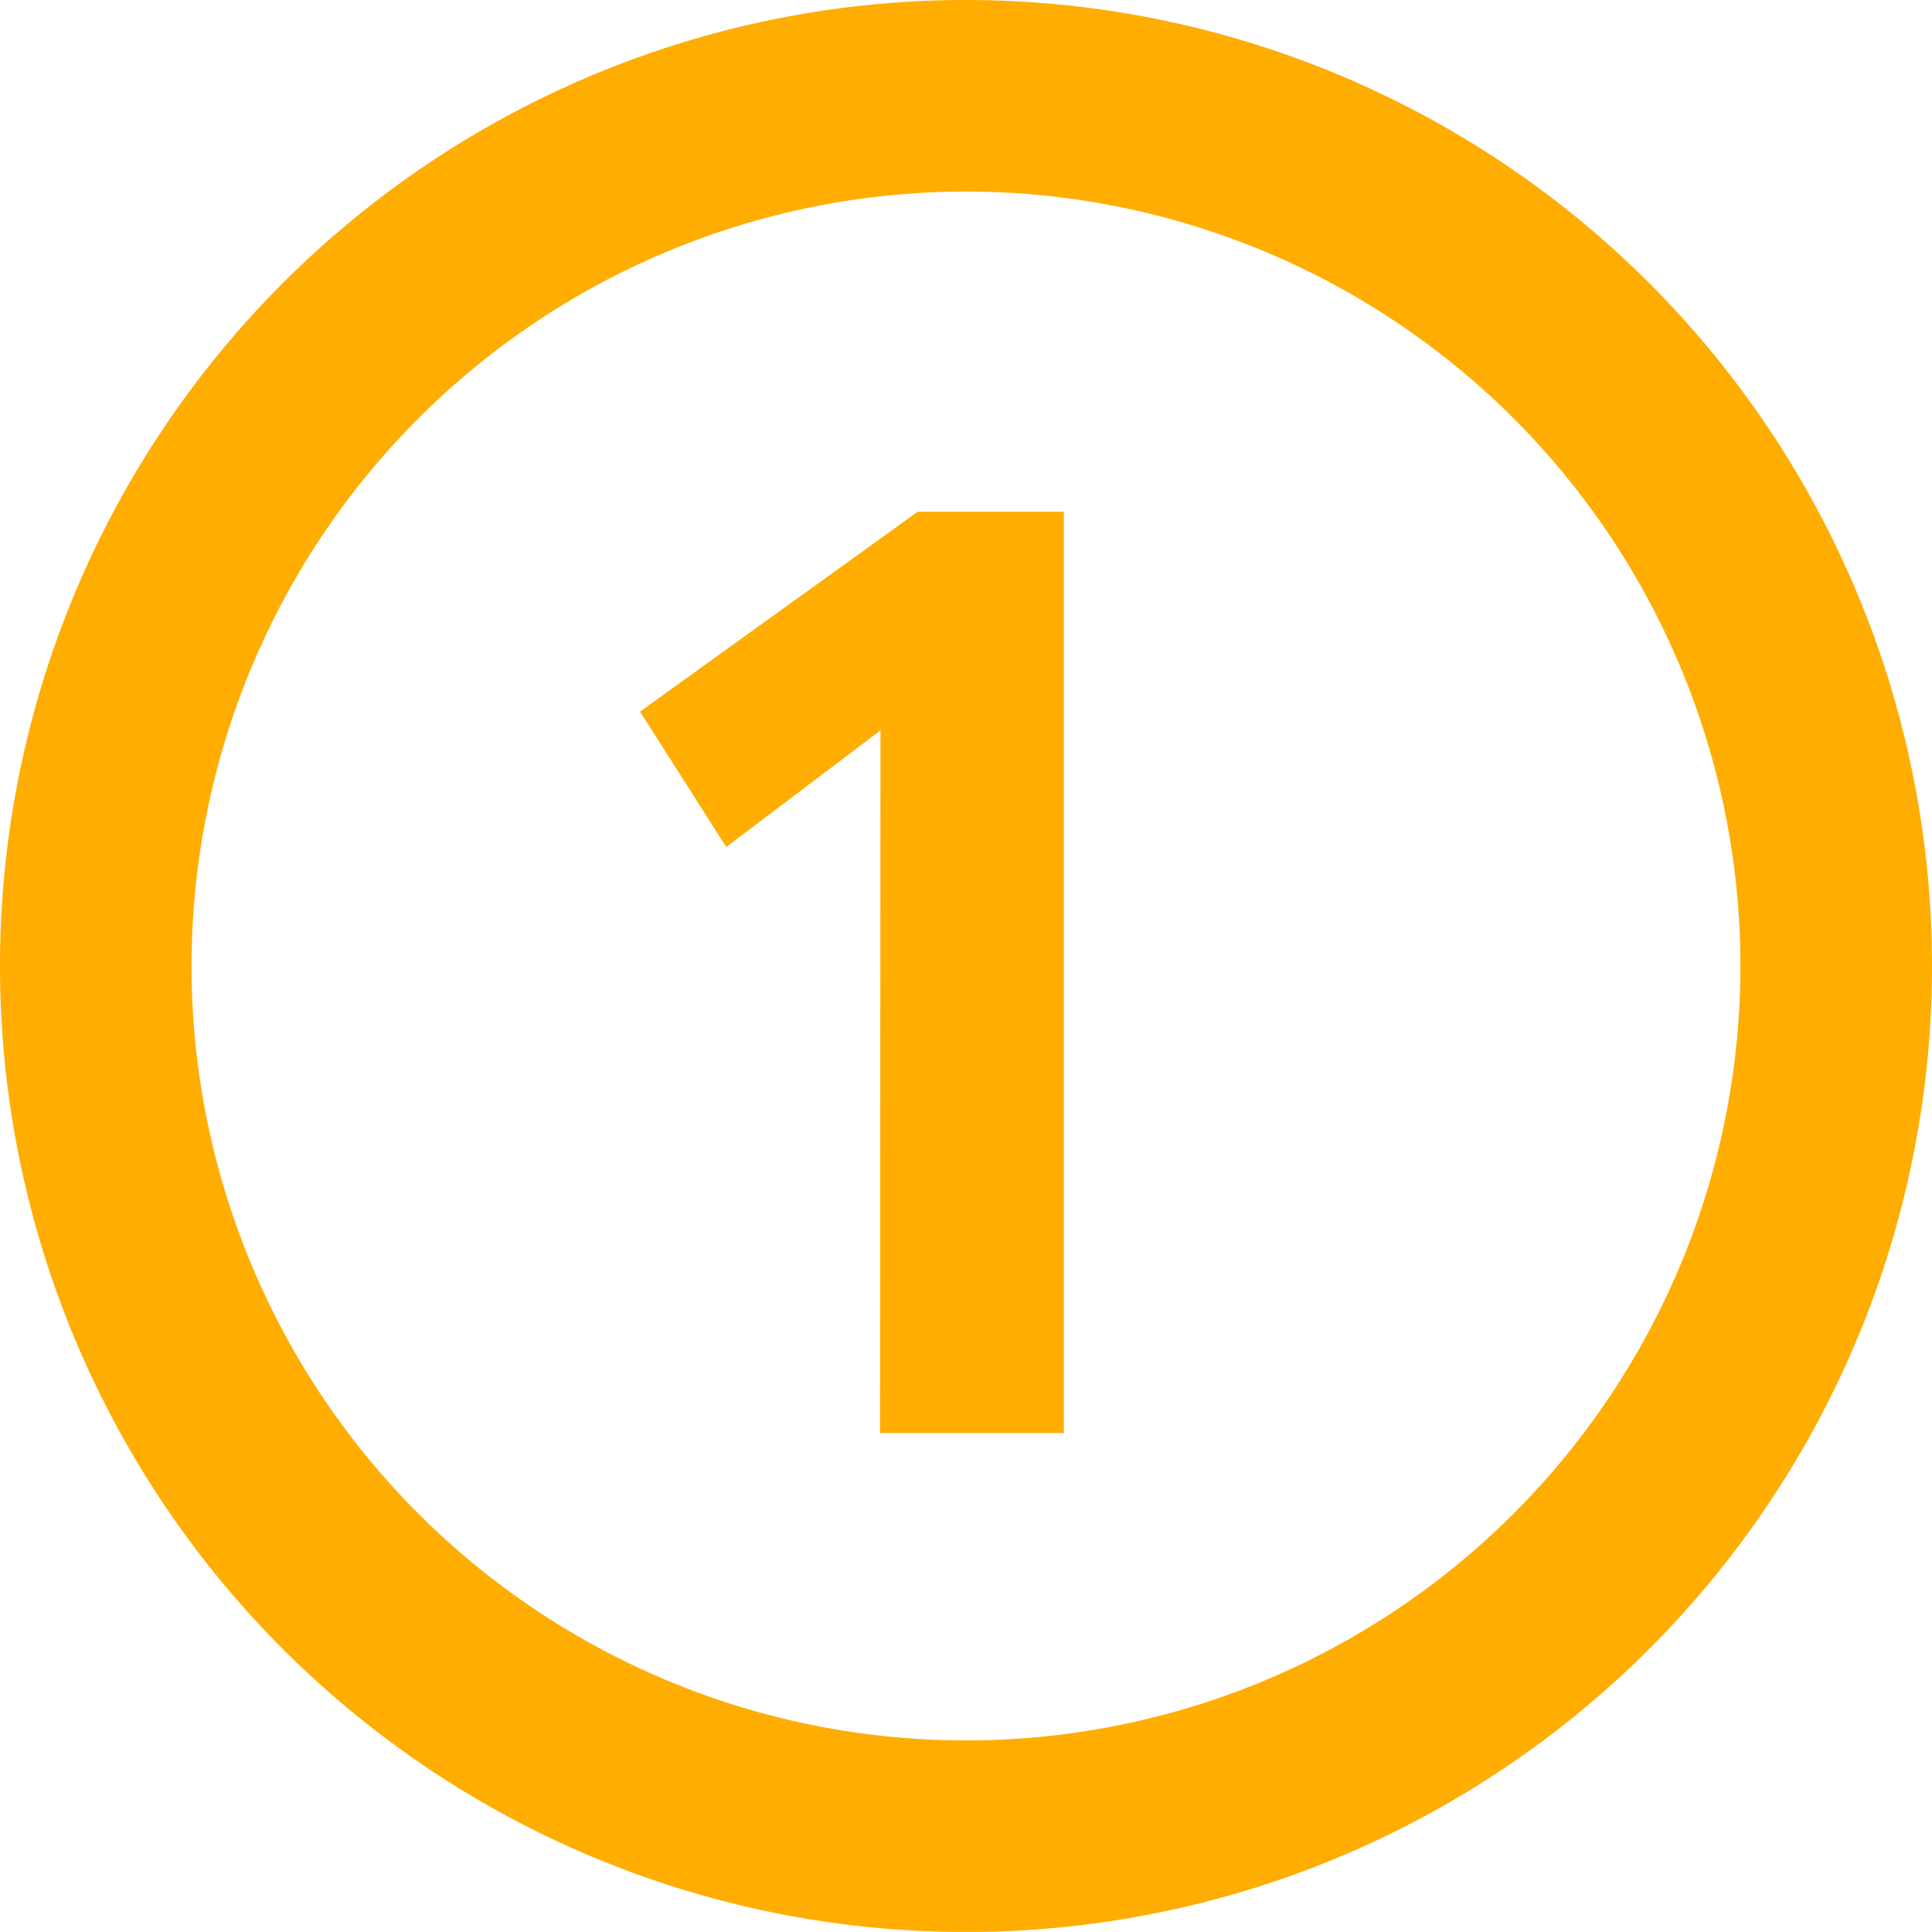
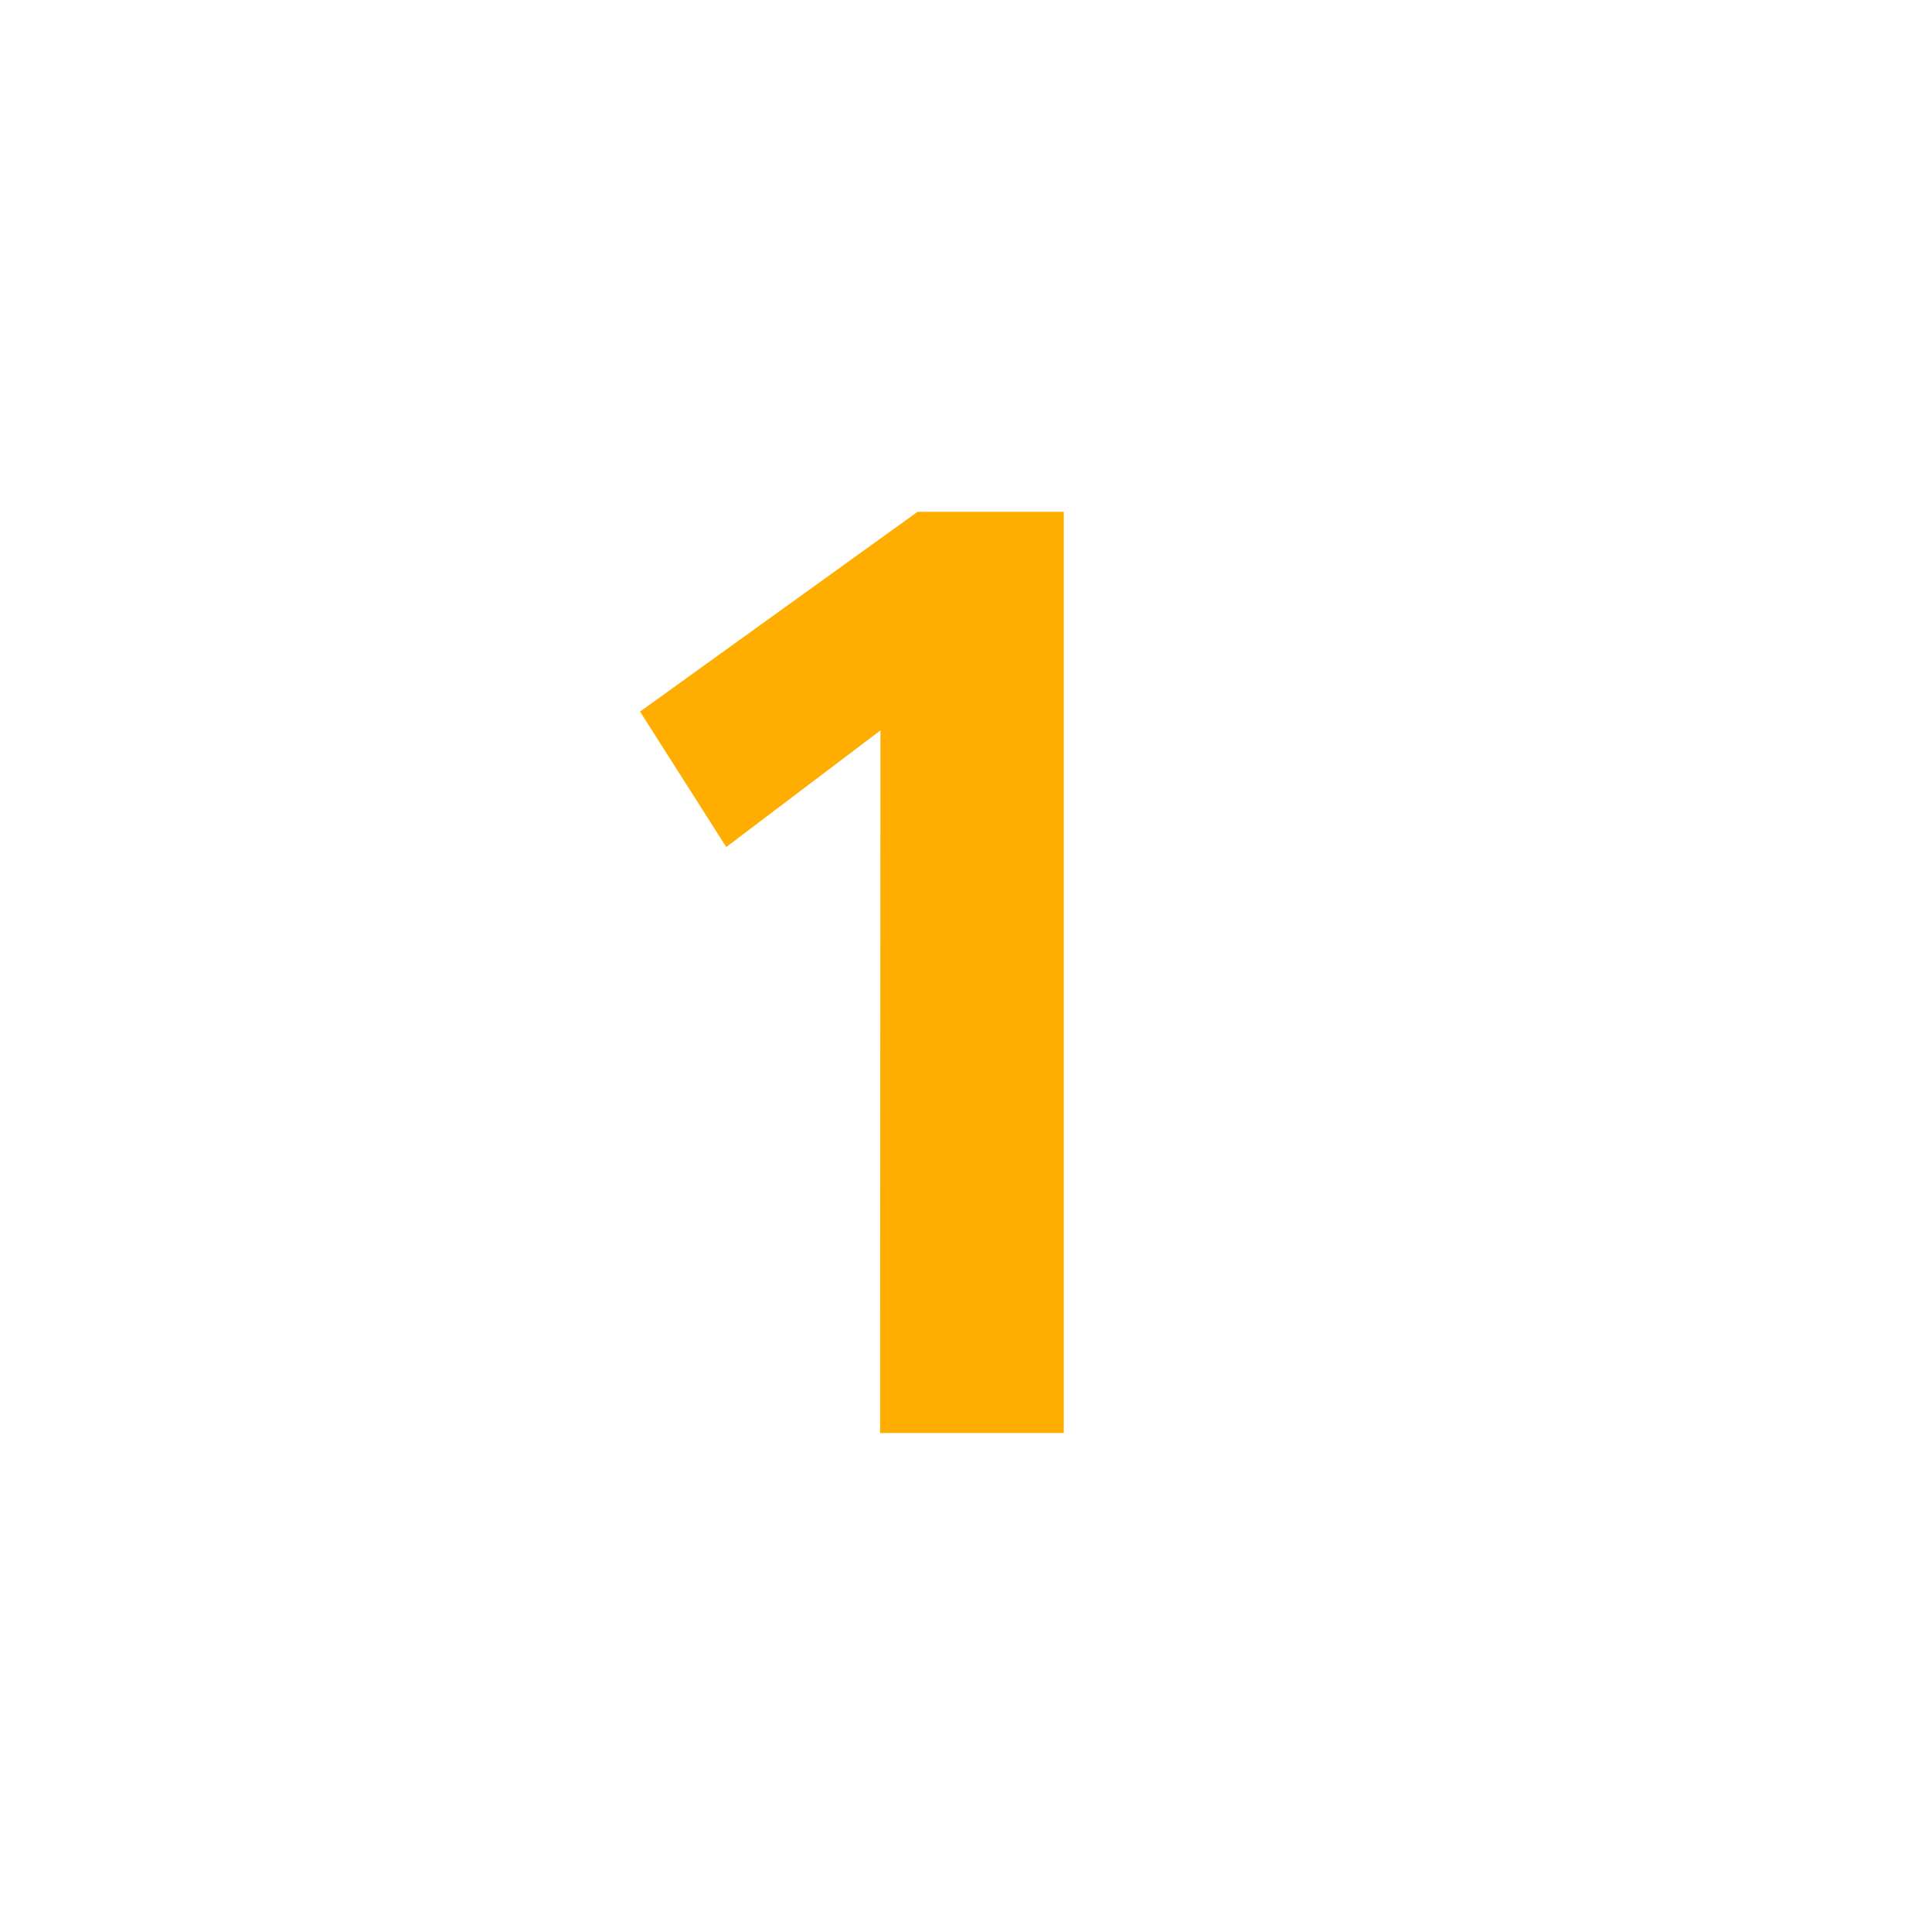
<svg xmlns="http://www.w3.org/2000/svg" width="20.17" height="20.169" viewBox="0 0 20.17 20.169">
  <g id="Groupe_5559" data-name="Groupe 5559" transform="translate(-1181.5 -2994.039)">
-     <path id="Tracé_223" data-name="Tracé 223" d="M481.667,333.242a9.085,9.085,0,1,0-9.086-9.085,9.084,9.084,0,0,0,9.086,9.085" transform="translate(709.919 2679.967)" fill="none" stroke="#ffad00" stroke-miterlimit="10" stroke-width="2" />
    <path id="Tracé_6681" data-name="Tracé 6681" d="M2.688,0H4.606V-9.618H3.08L.182-7.532l.9,1.414,1.61-1.218Z" transform="translate(1188 3009)" fill="#ffad00" />
  </g>
</svg>